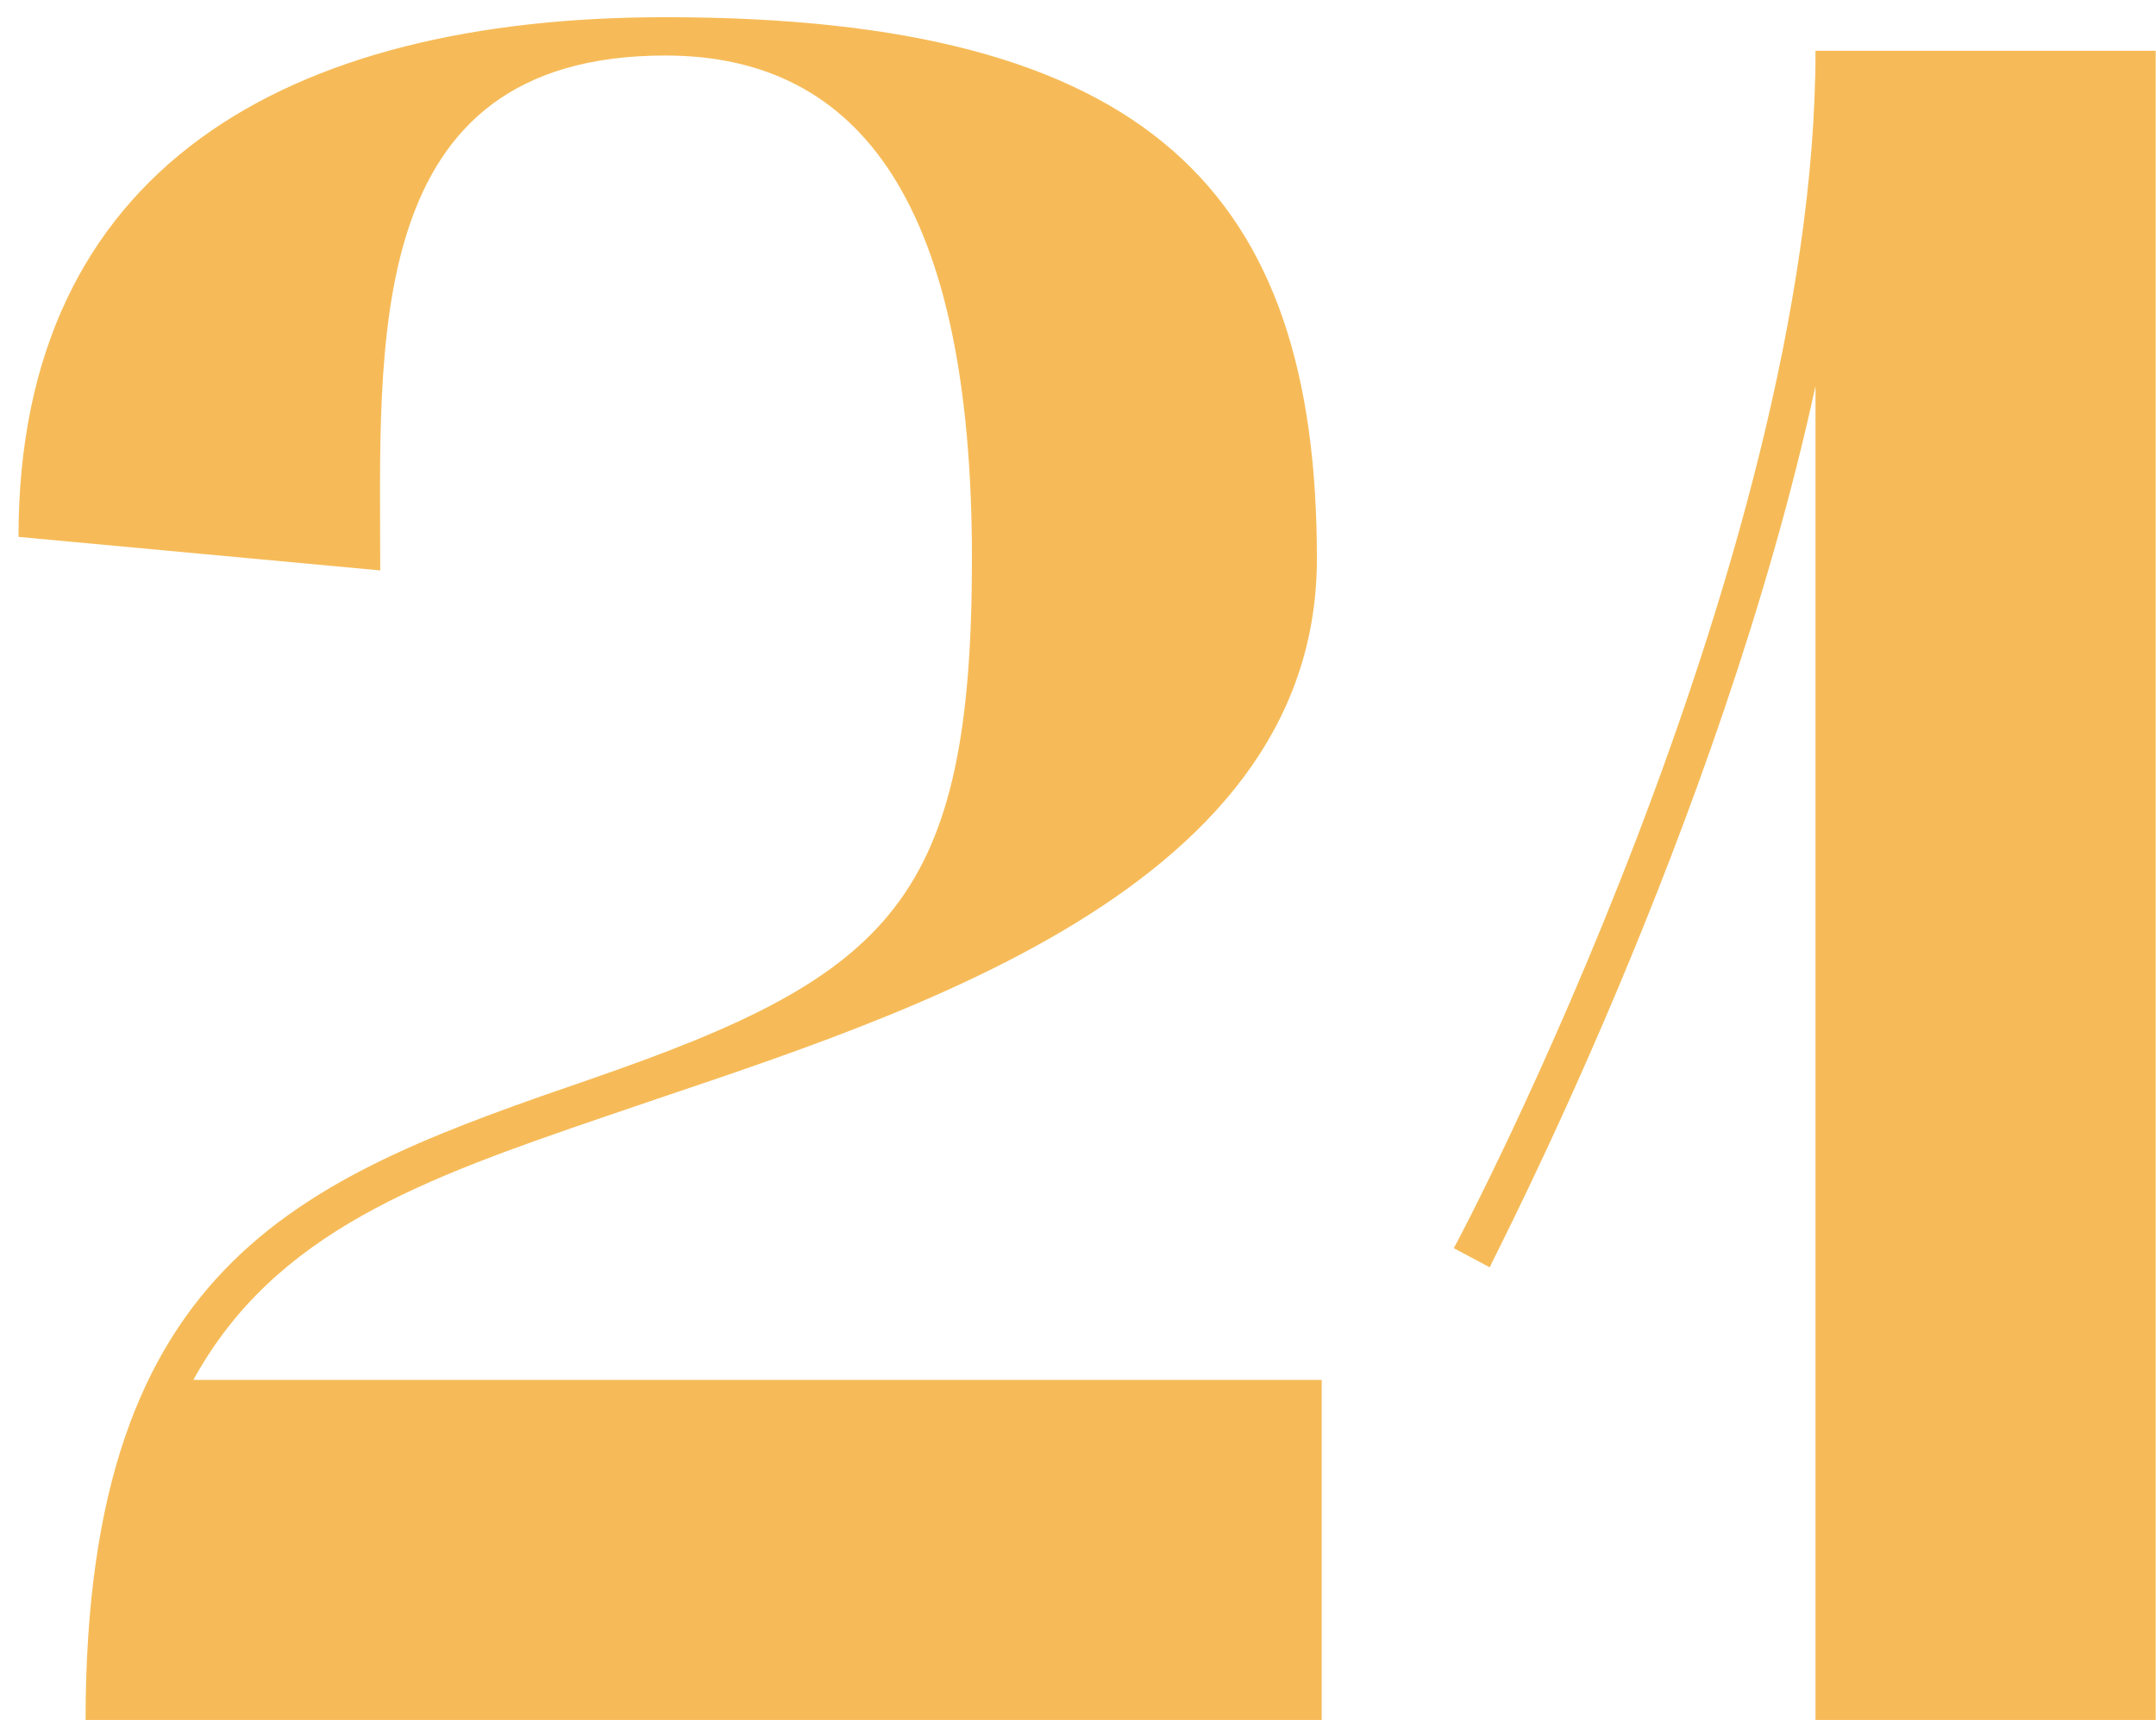
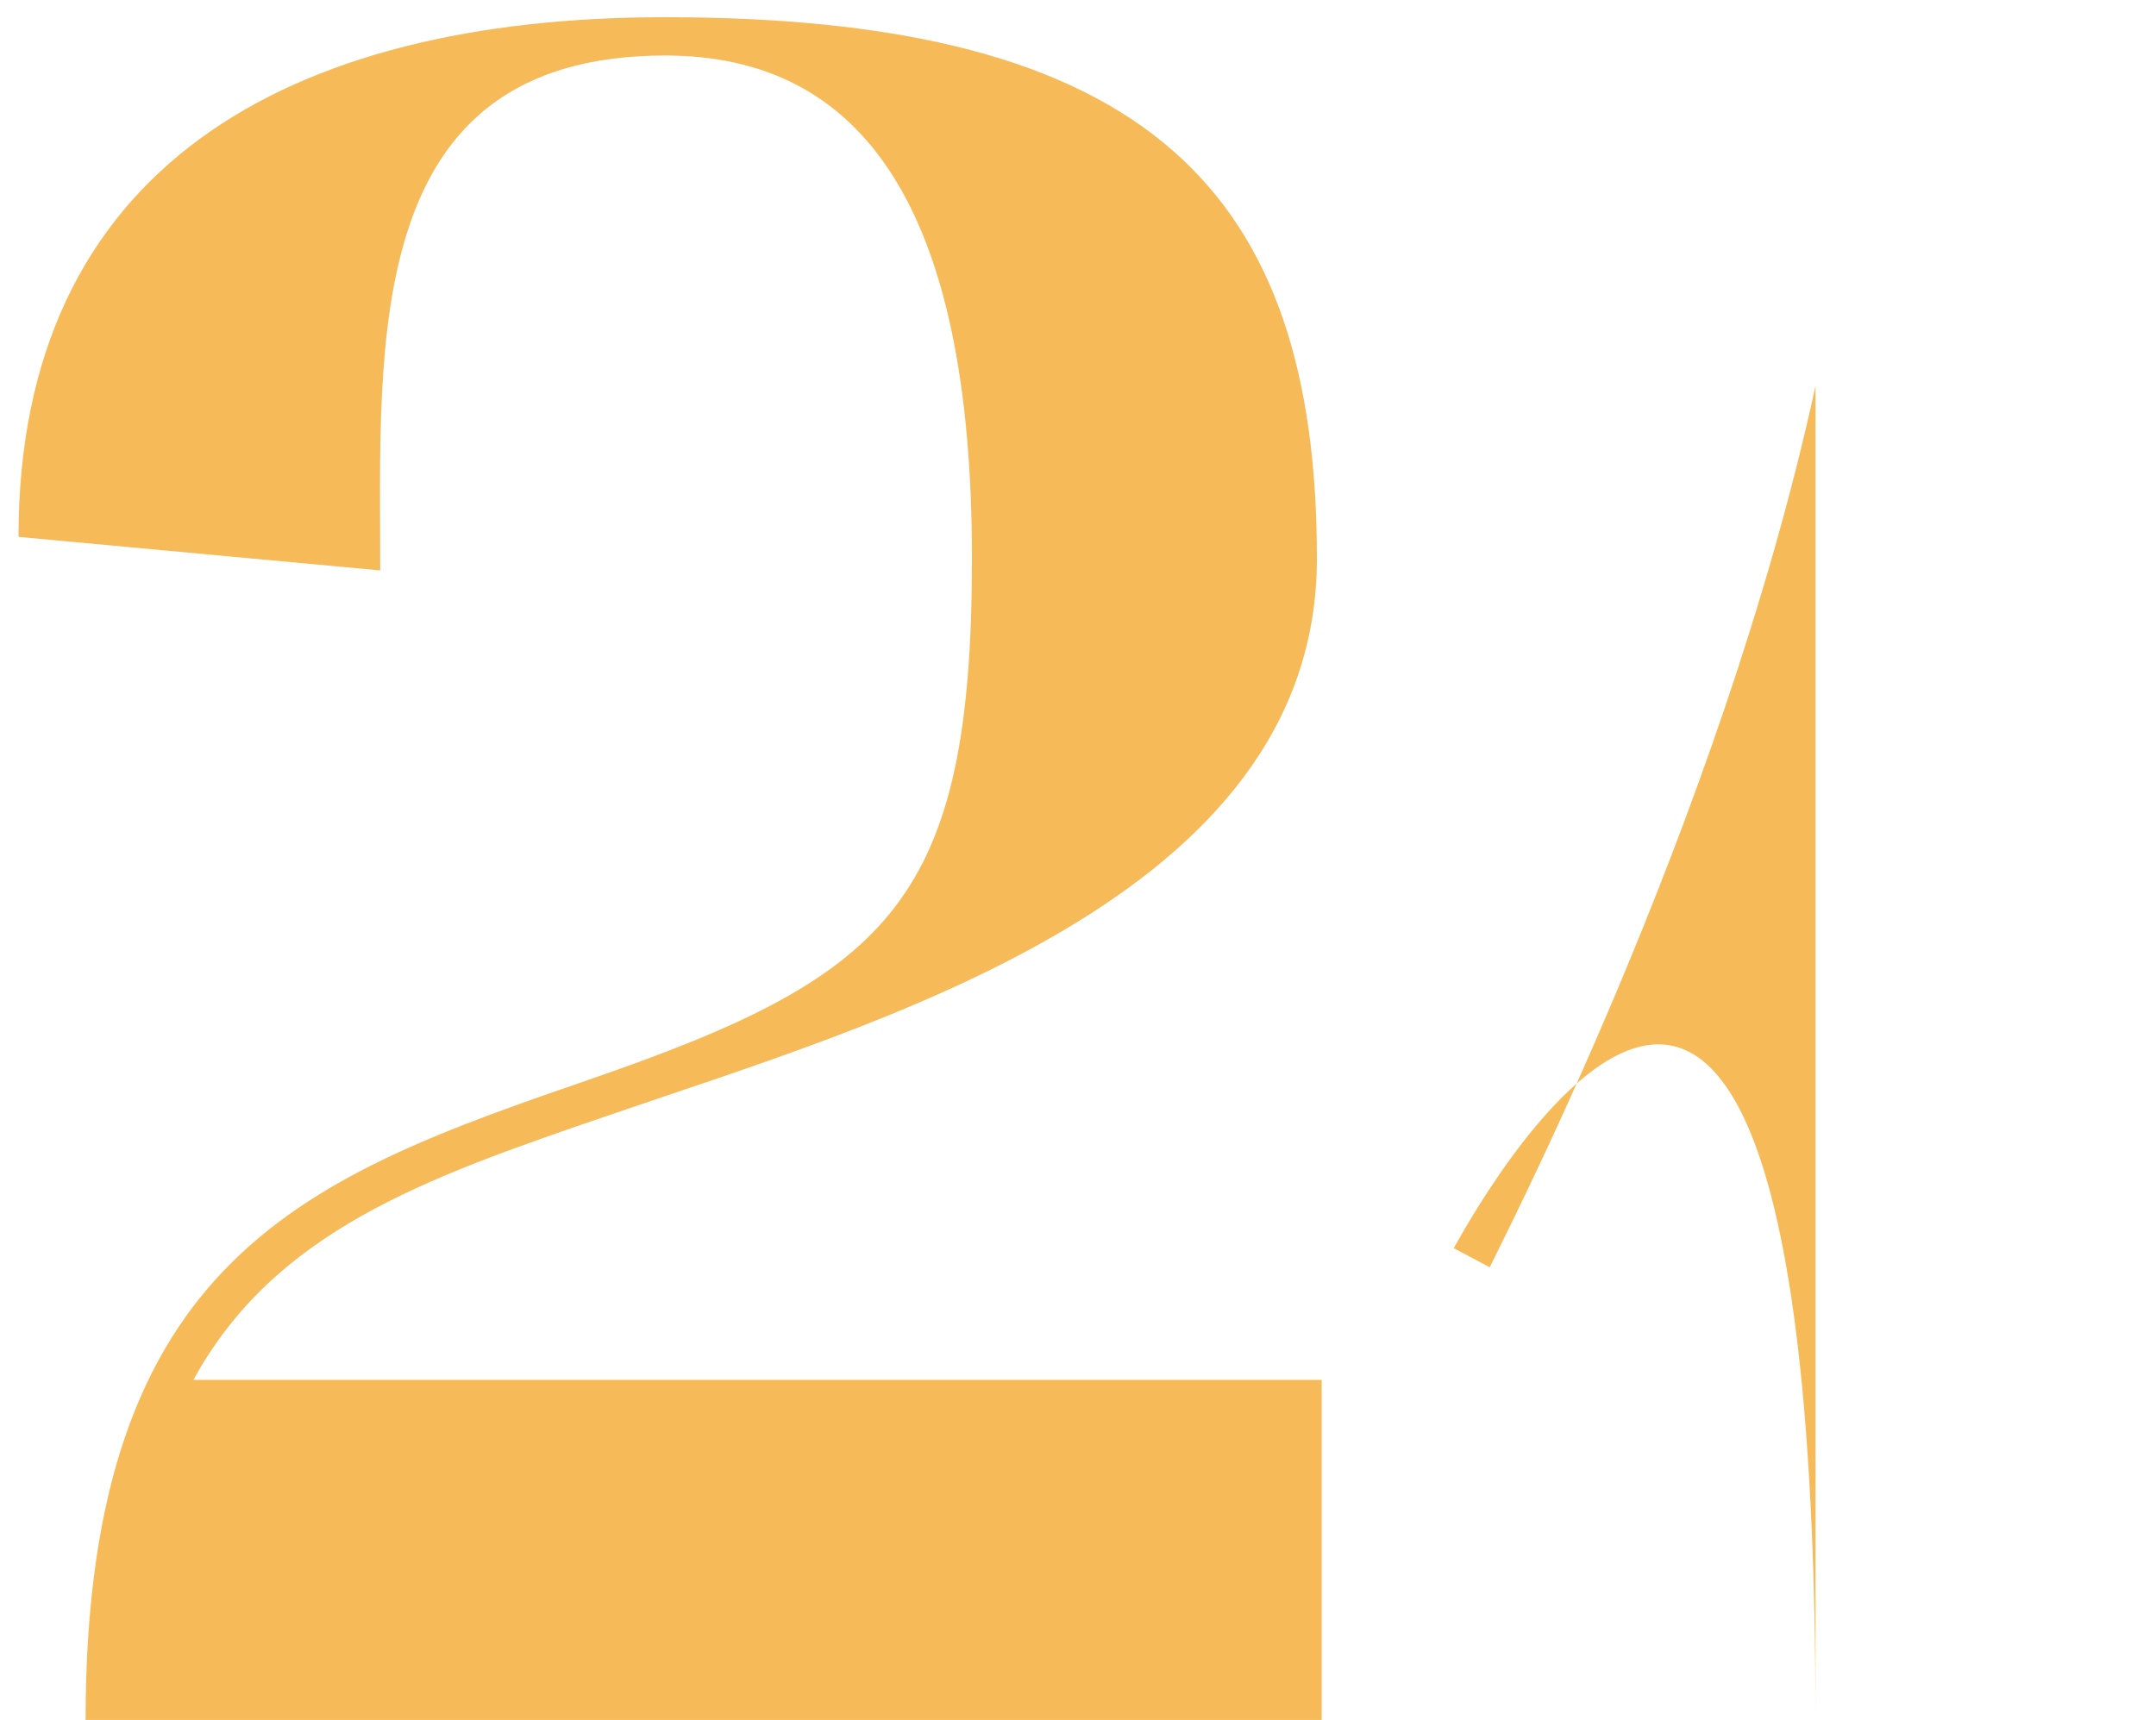
<svg xmlns="http://www.w3.org/2000/svg" width="99" height="79" viewBox="0 0 99 79" fill="none">
-   <path d="M0.85 24.66L17.46 26.2C17.46 15.75 16.58 2.55 30.55 2.55C39.57 2.55 44.63 9.48 44.63 25.65C44.63 41.38 40.89 44.79 27.25 49.52C14.16 54.03 3.93 57.66 3.93 79H60.69V63.38H8.88C12.62 56.56 19.44 54.14 27.8 51.28C40.23 46.99 60.47 41.38 60.47 25.65C60.47 8.82 52.77 0.79 30.55 0.79C13.17 0.79 0.85 7.72 0.85 24.66ZM68.406 58.21C68.516 57.88 78.966 37.97 83.365 17.73V79H98.986V2.33H83.365C83.365 25.87 66.975 57 66.755 57.33L68.406 58.21Z" fill="#F6BB58" />
+   <path d="M0.85 24.66L17.46 26.2C17.46 15.75 16.58 2.55 30.55 2.55C39.57 2.55 44.63 9.48 44.63 25.65C44.63 41.38 40.89 44.79 27.25 49.52C14.16 54.03 3.93 57.66 3.93 79H60.69V63.38H8.88C12.62 56.56 19.44 54.14 27.8 51.28C40.23 46.99 60.47 41.38 60.47 25.65C60.47 8.82 52.77 0.79 30.55 0.79C13.17 0.79 0.85 7.72 0.85 24.66ZM68.406 58.21C68.516 57.88 78.966 37.97 83.365 17.73V79H98.986H83.365C83.365 25.87 66.975 57 66.755 57.33L68.406 58.21Z" fill="#F6BB58" />
</svg>